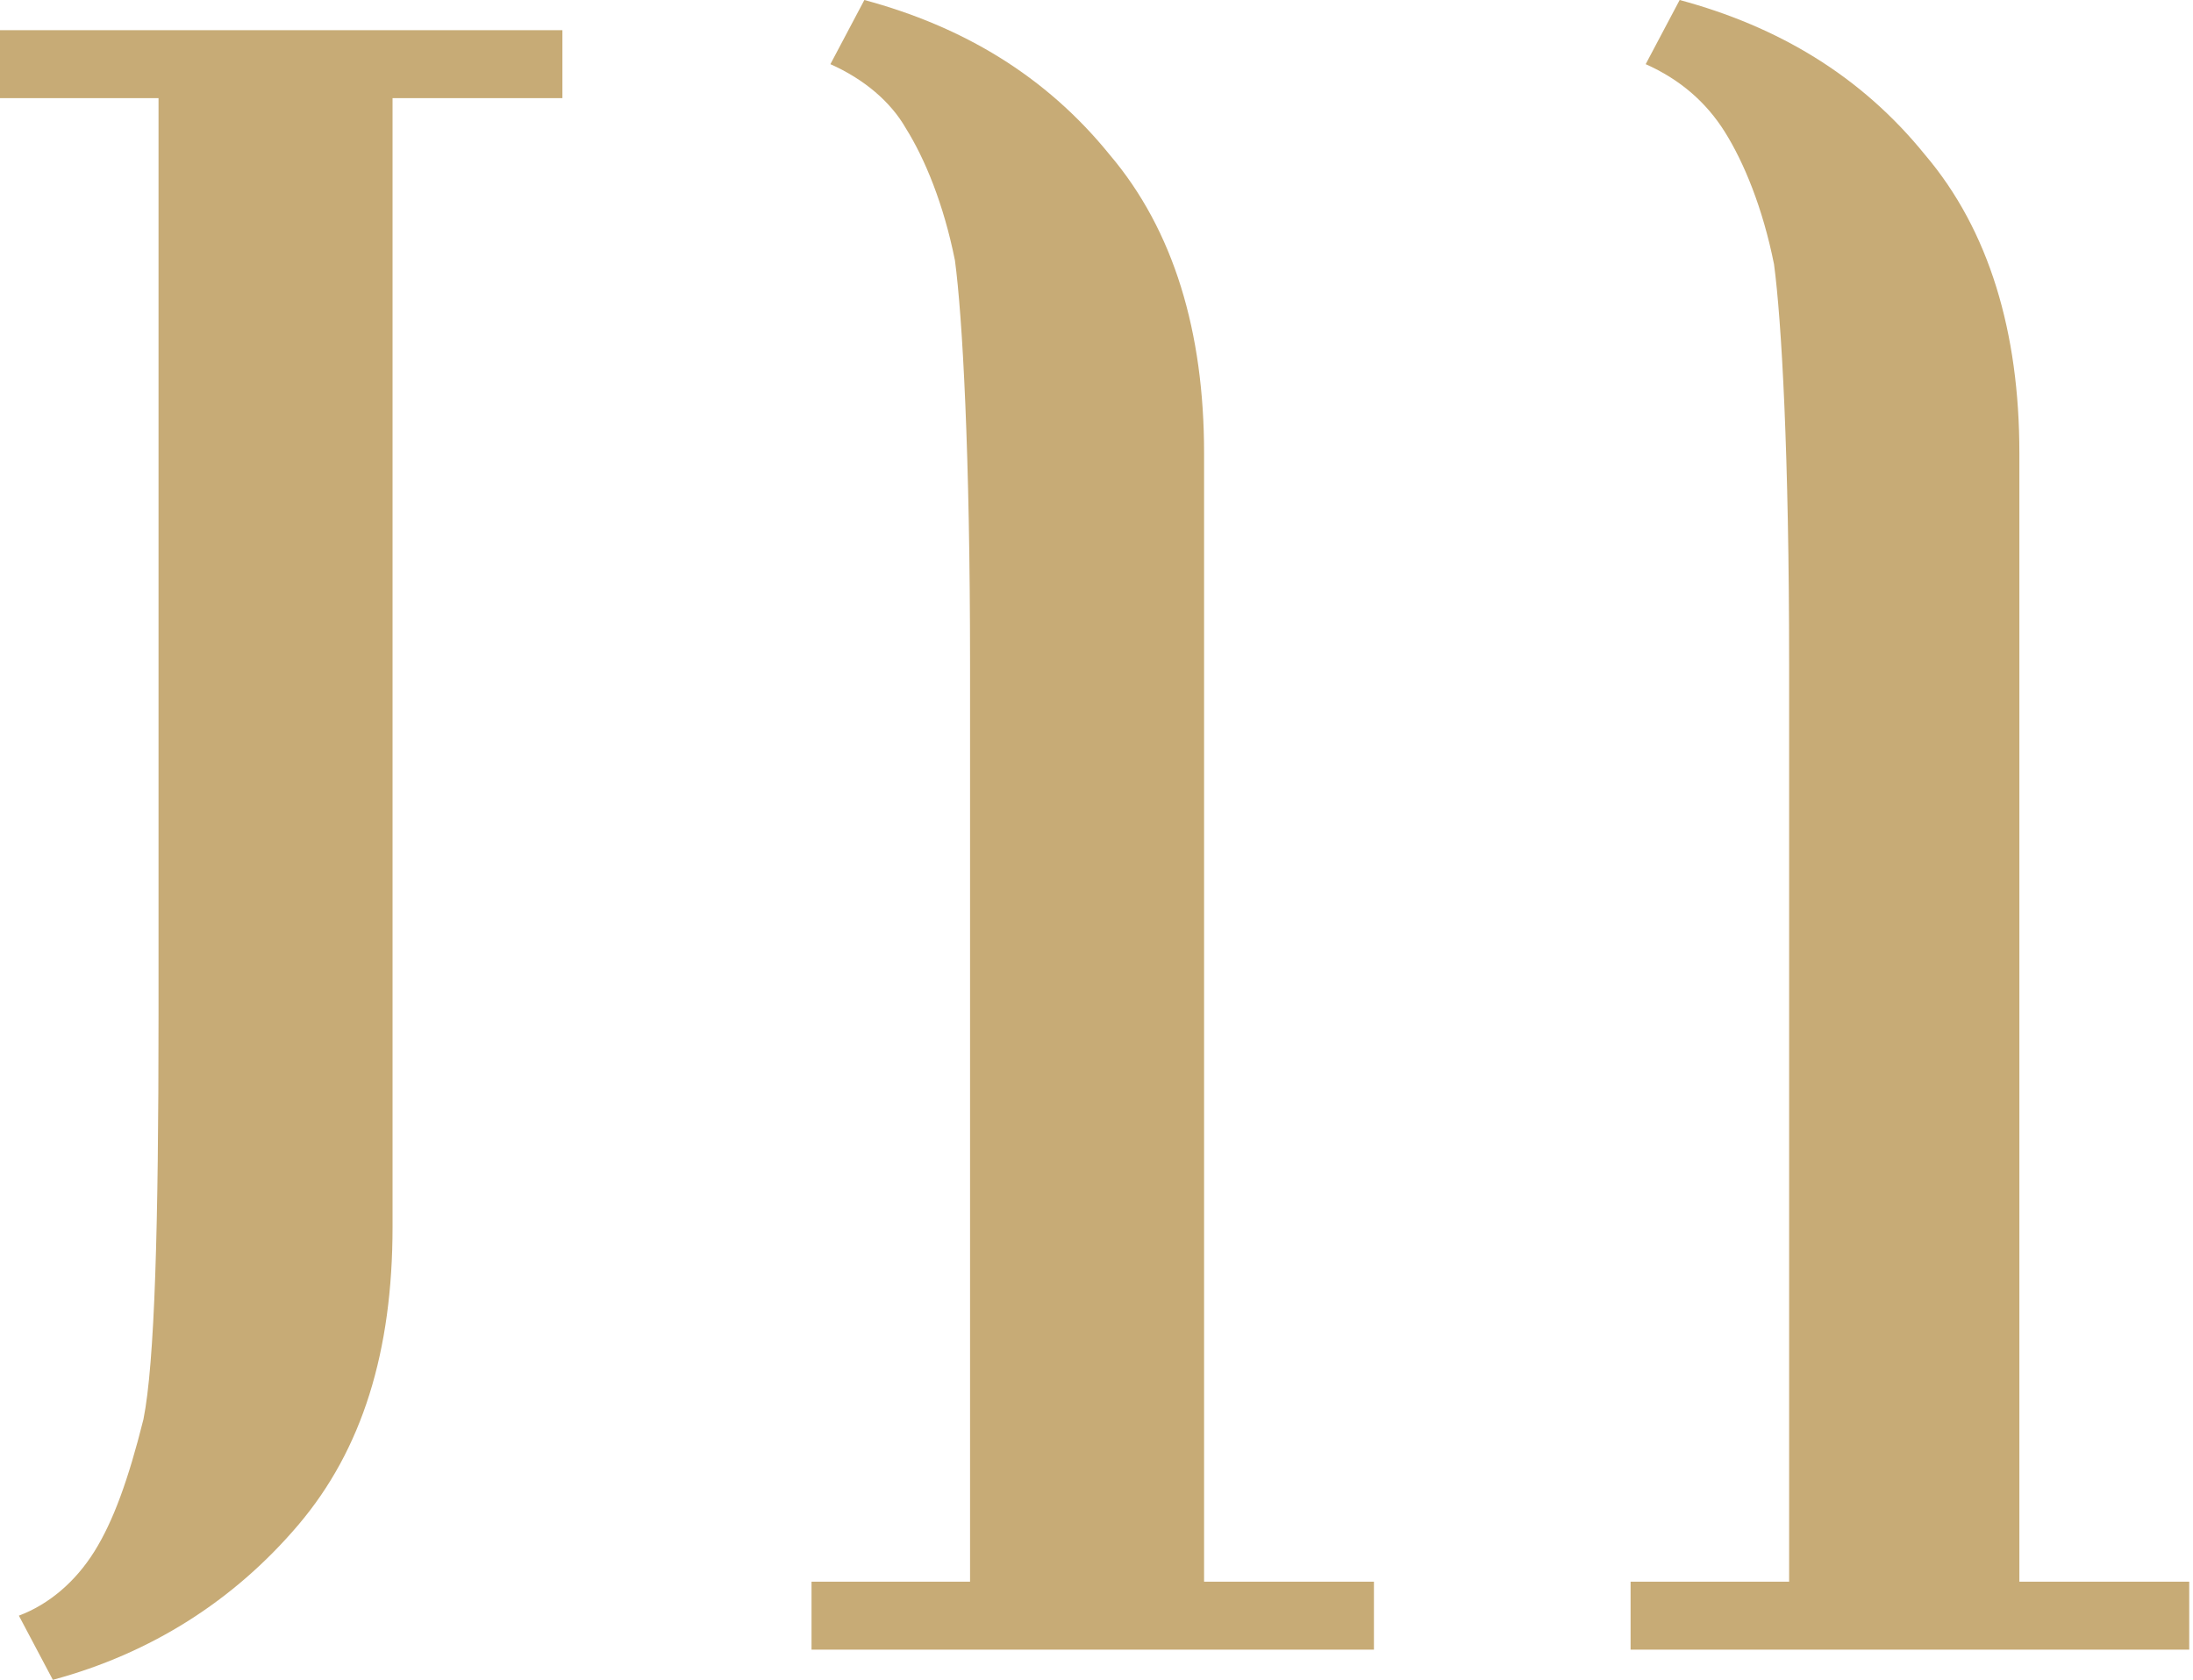
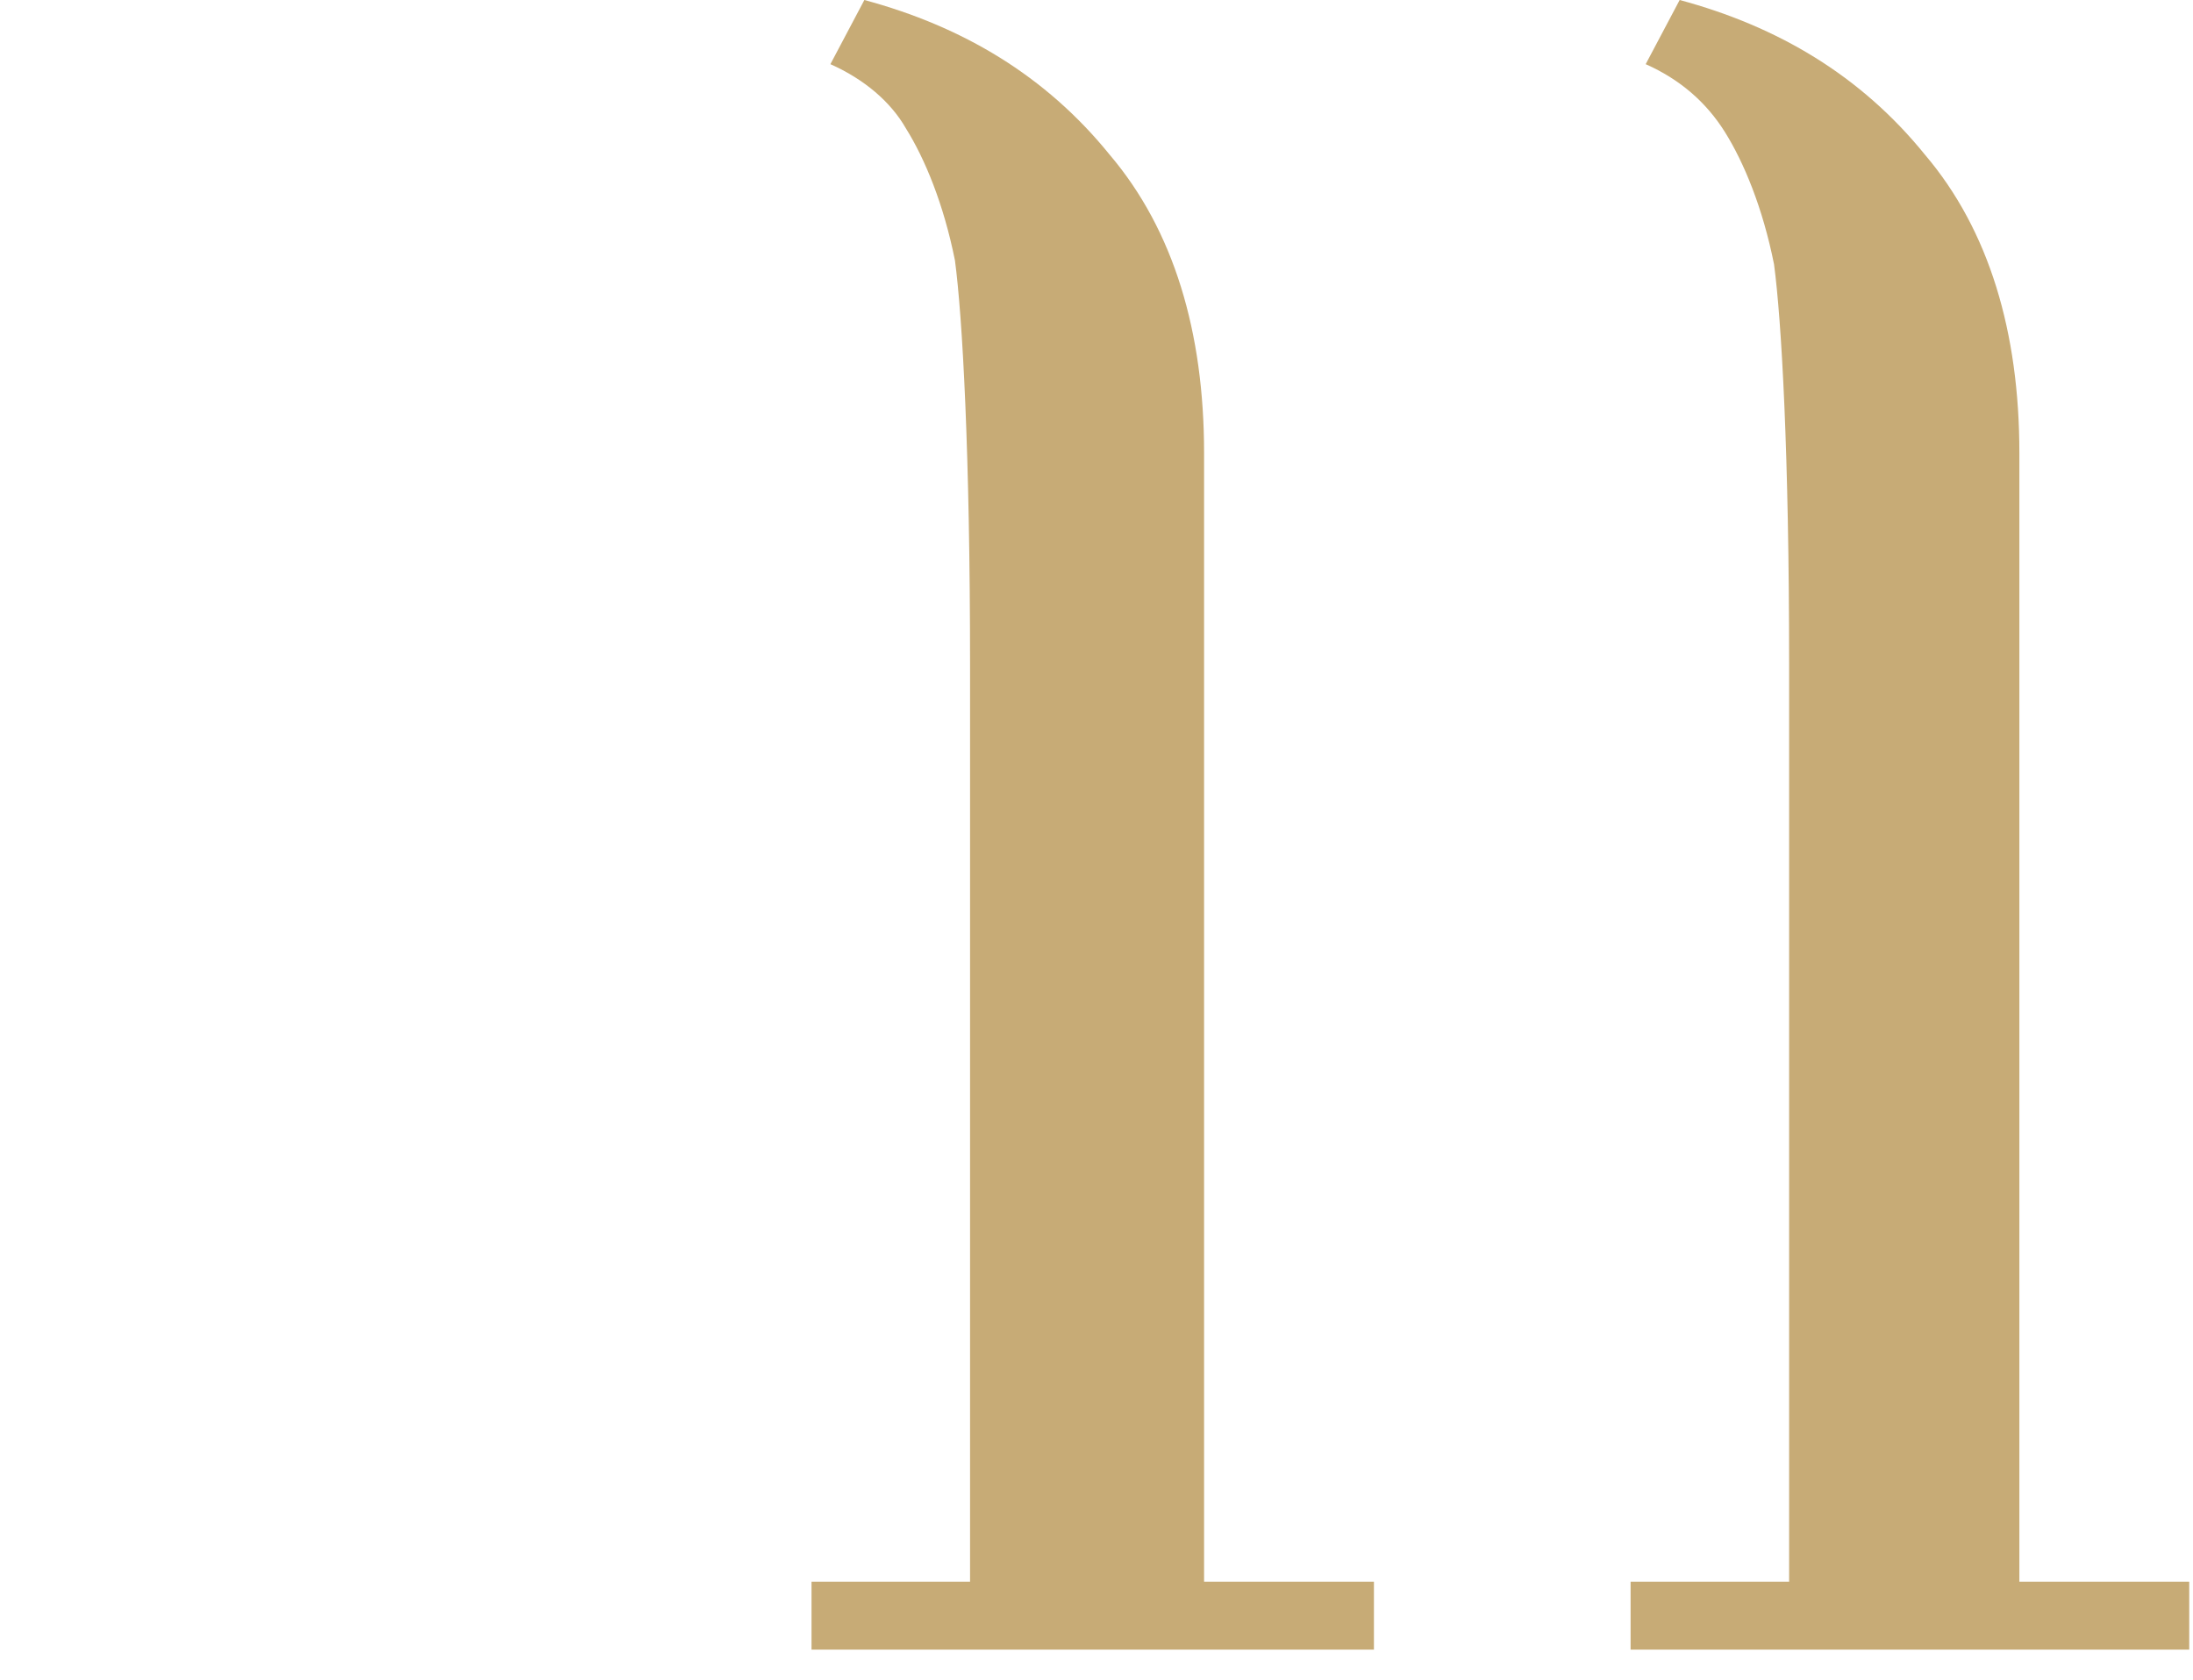
<svg xmlns="http://www.w3.org/2000/svg" id="Laag_1" x="0px" y="0px" viewBox="0 0 58.1 44.5" style="enable-background:new 0 0 58.1 44.5;" xml:space="preserve">
  <style type="text/css">	.st0{fill:#C7AB76;}</style>
  <g>
    <g>
      <g>
        <g>
-           <path class="st0" d="M2.5,41.1c0.5-0.8,0.9-1.9,1.3-3.5c0.3-1.5,0.4-5.1,0.4-10.7V2.6H0V0.8h14.9v1.8h-4.5v29.9     c0,3.3-0.8,5.9-2.5,7.9c-1.7,2-3.9,3.4-6.5,4.1l-0.9-1.7C1.3,42.5,2,41.9,2.5,41.1z" />
-         </g>
+           </g>
        <g>
          <path class="st0" d="M22,1.7L22.9,0c2.6,0.7,4.8,2,6.5,4.1c1.7,2,2.5,4.7,2.5,7.9v29.9h4.5v1.8H21.5v-1.8h4.2V17.6     c0-5.6-0.2-9.2-0.4-10.7c-0.3-1.5-0.8-2.7-1.3-3.5C23.6,2.7,22.9,2.1,22,1.7z" />
        </g>
        <g>
          <path class="st0" d="M43.6,1.7L44.5,0c2.6,0.7,4.8,2,6.5,4.1c1.7,2,2.5,4.7,2.5,7.9v29.9h4.5v1.8H43.2v-1.8h4.2V17.6     C47.4,12,47.2,8.5,47,7c-0.3-1.5-0.8-2.7-1.3-3.5S44.5,2.1,43.6,1.7z" />
        </g>
      </g>
    </g>
  </g>
</svg>